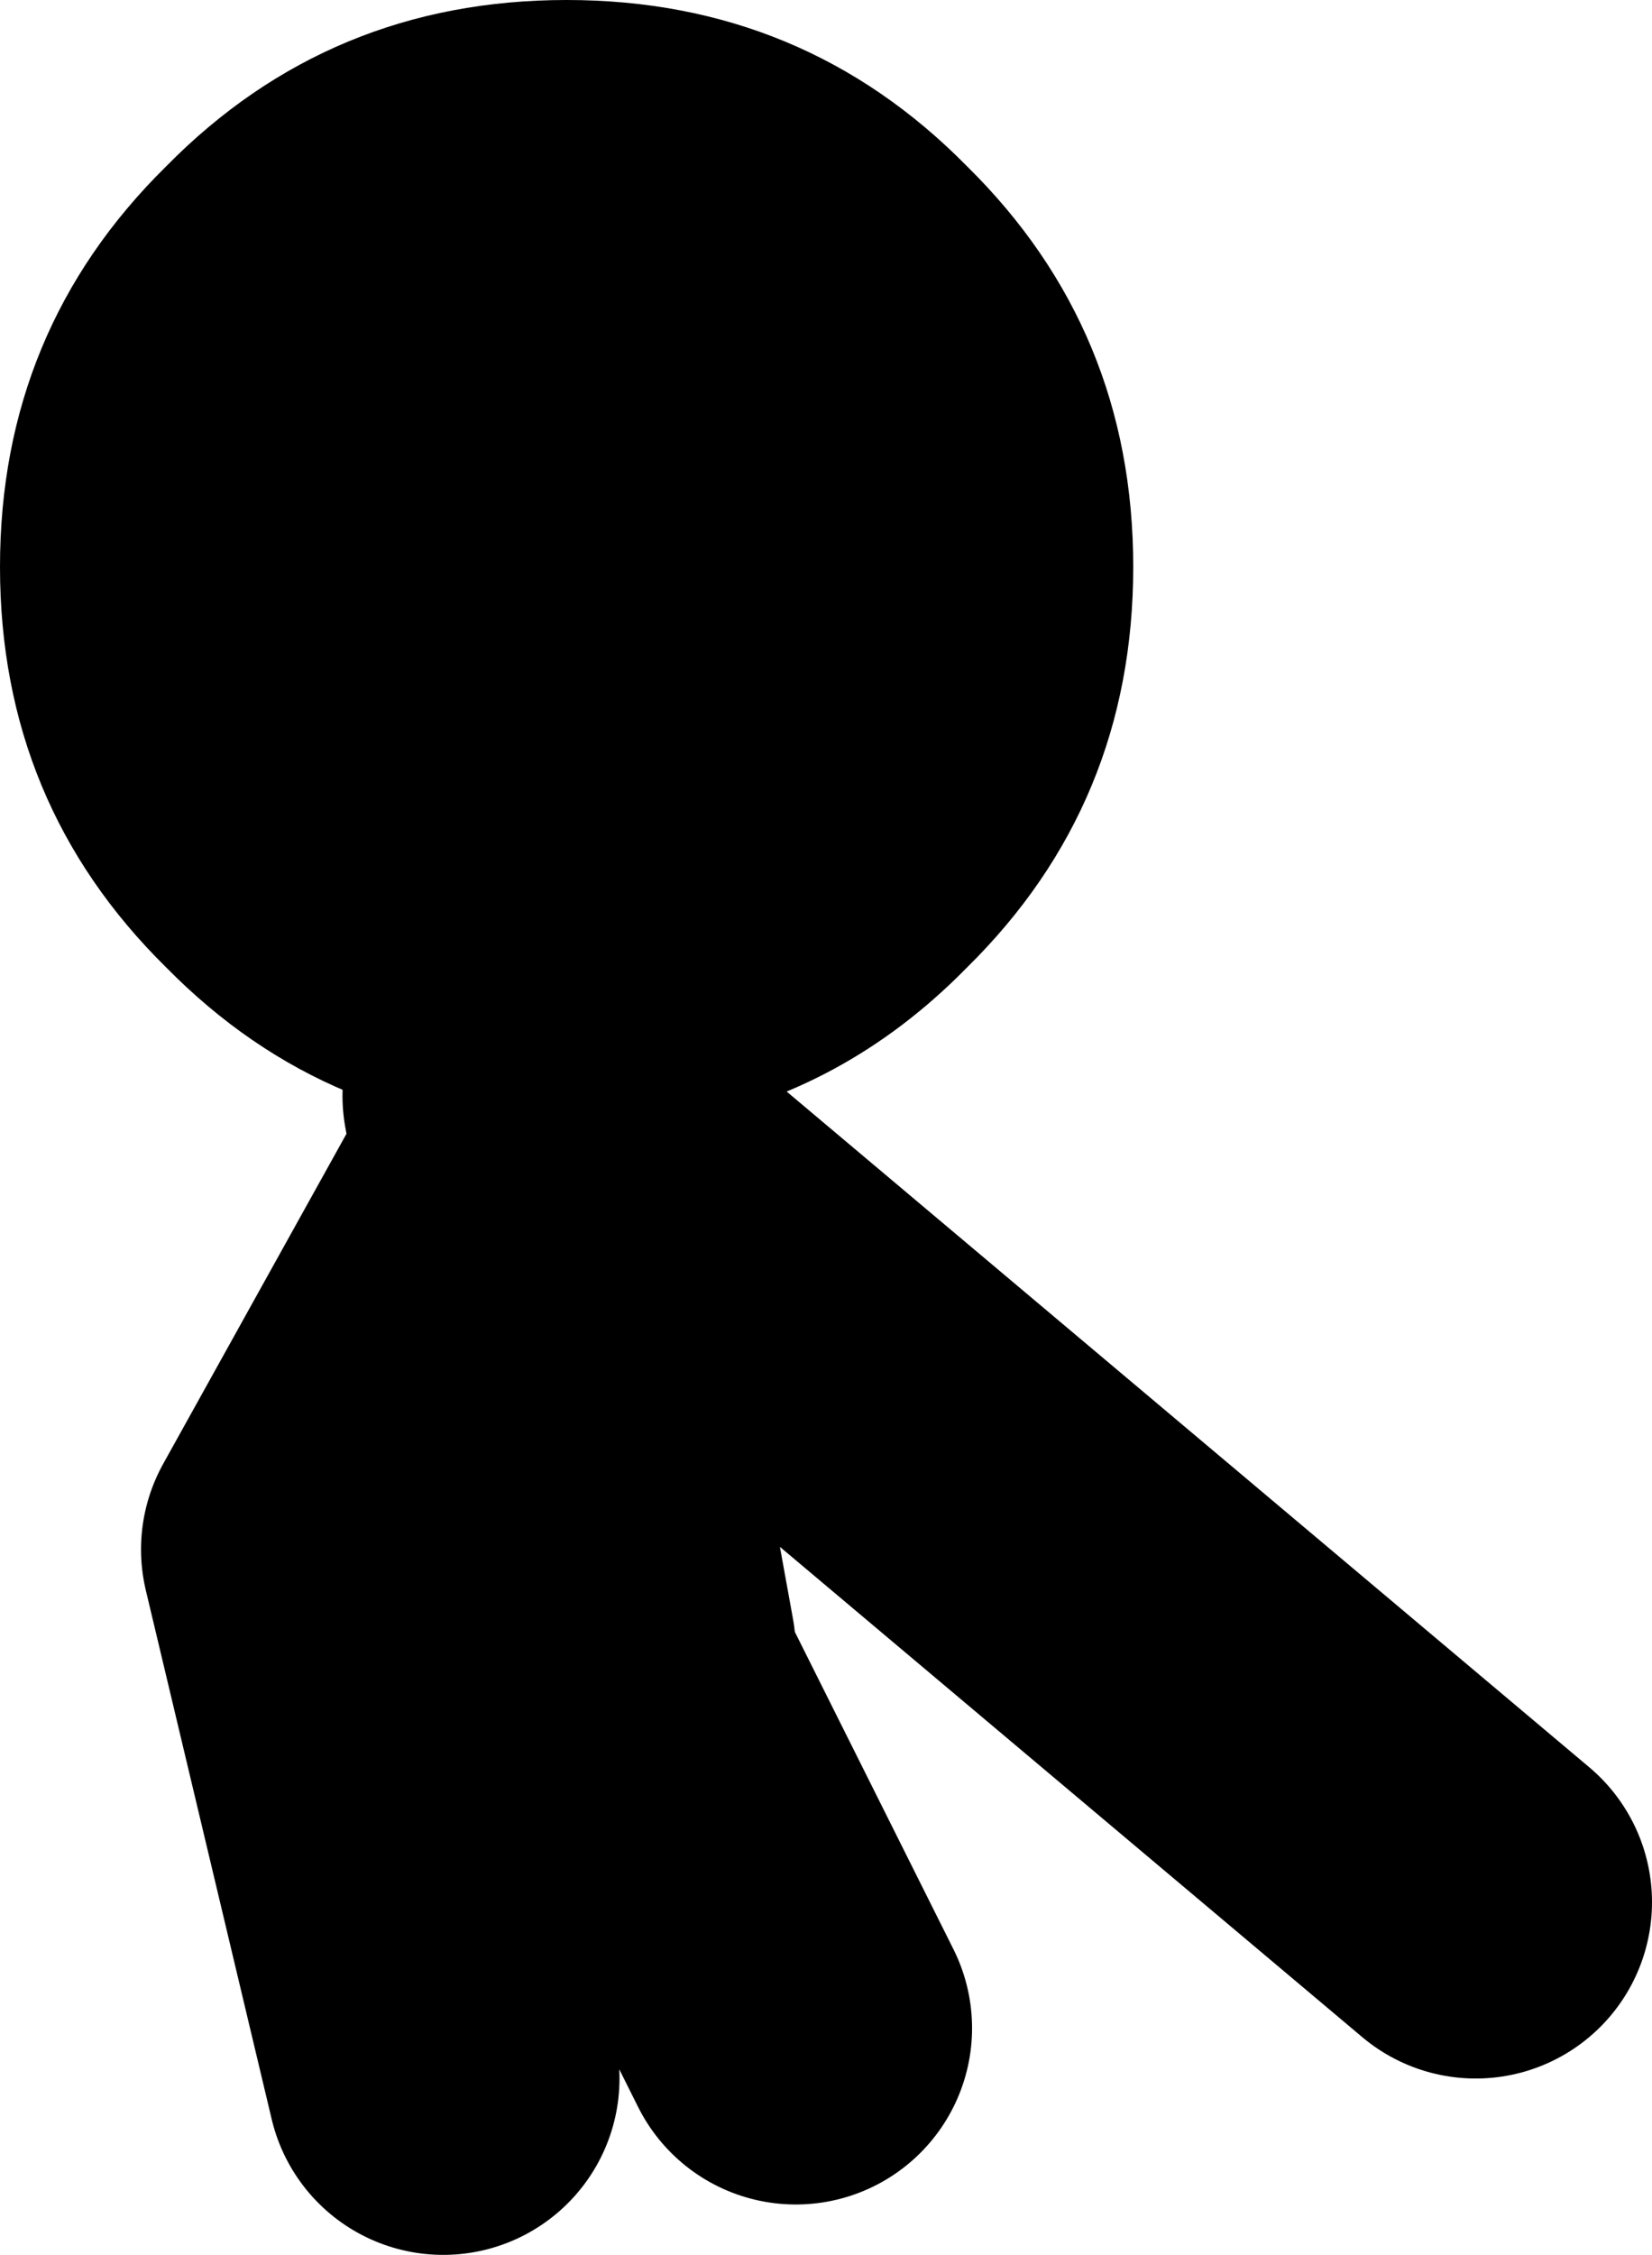
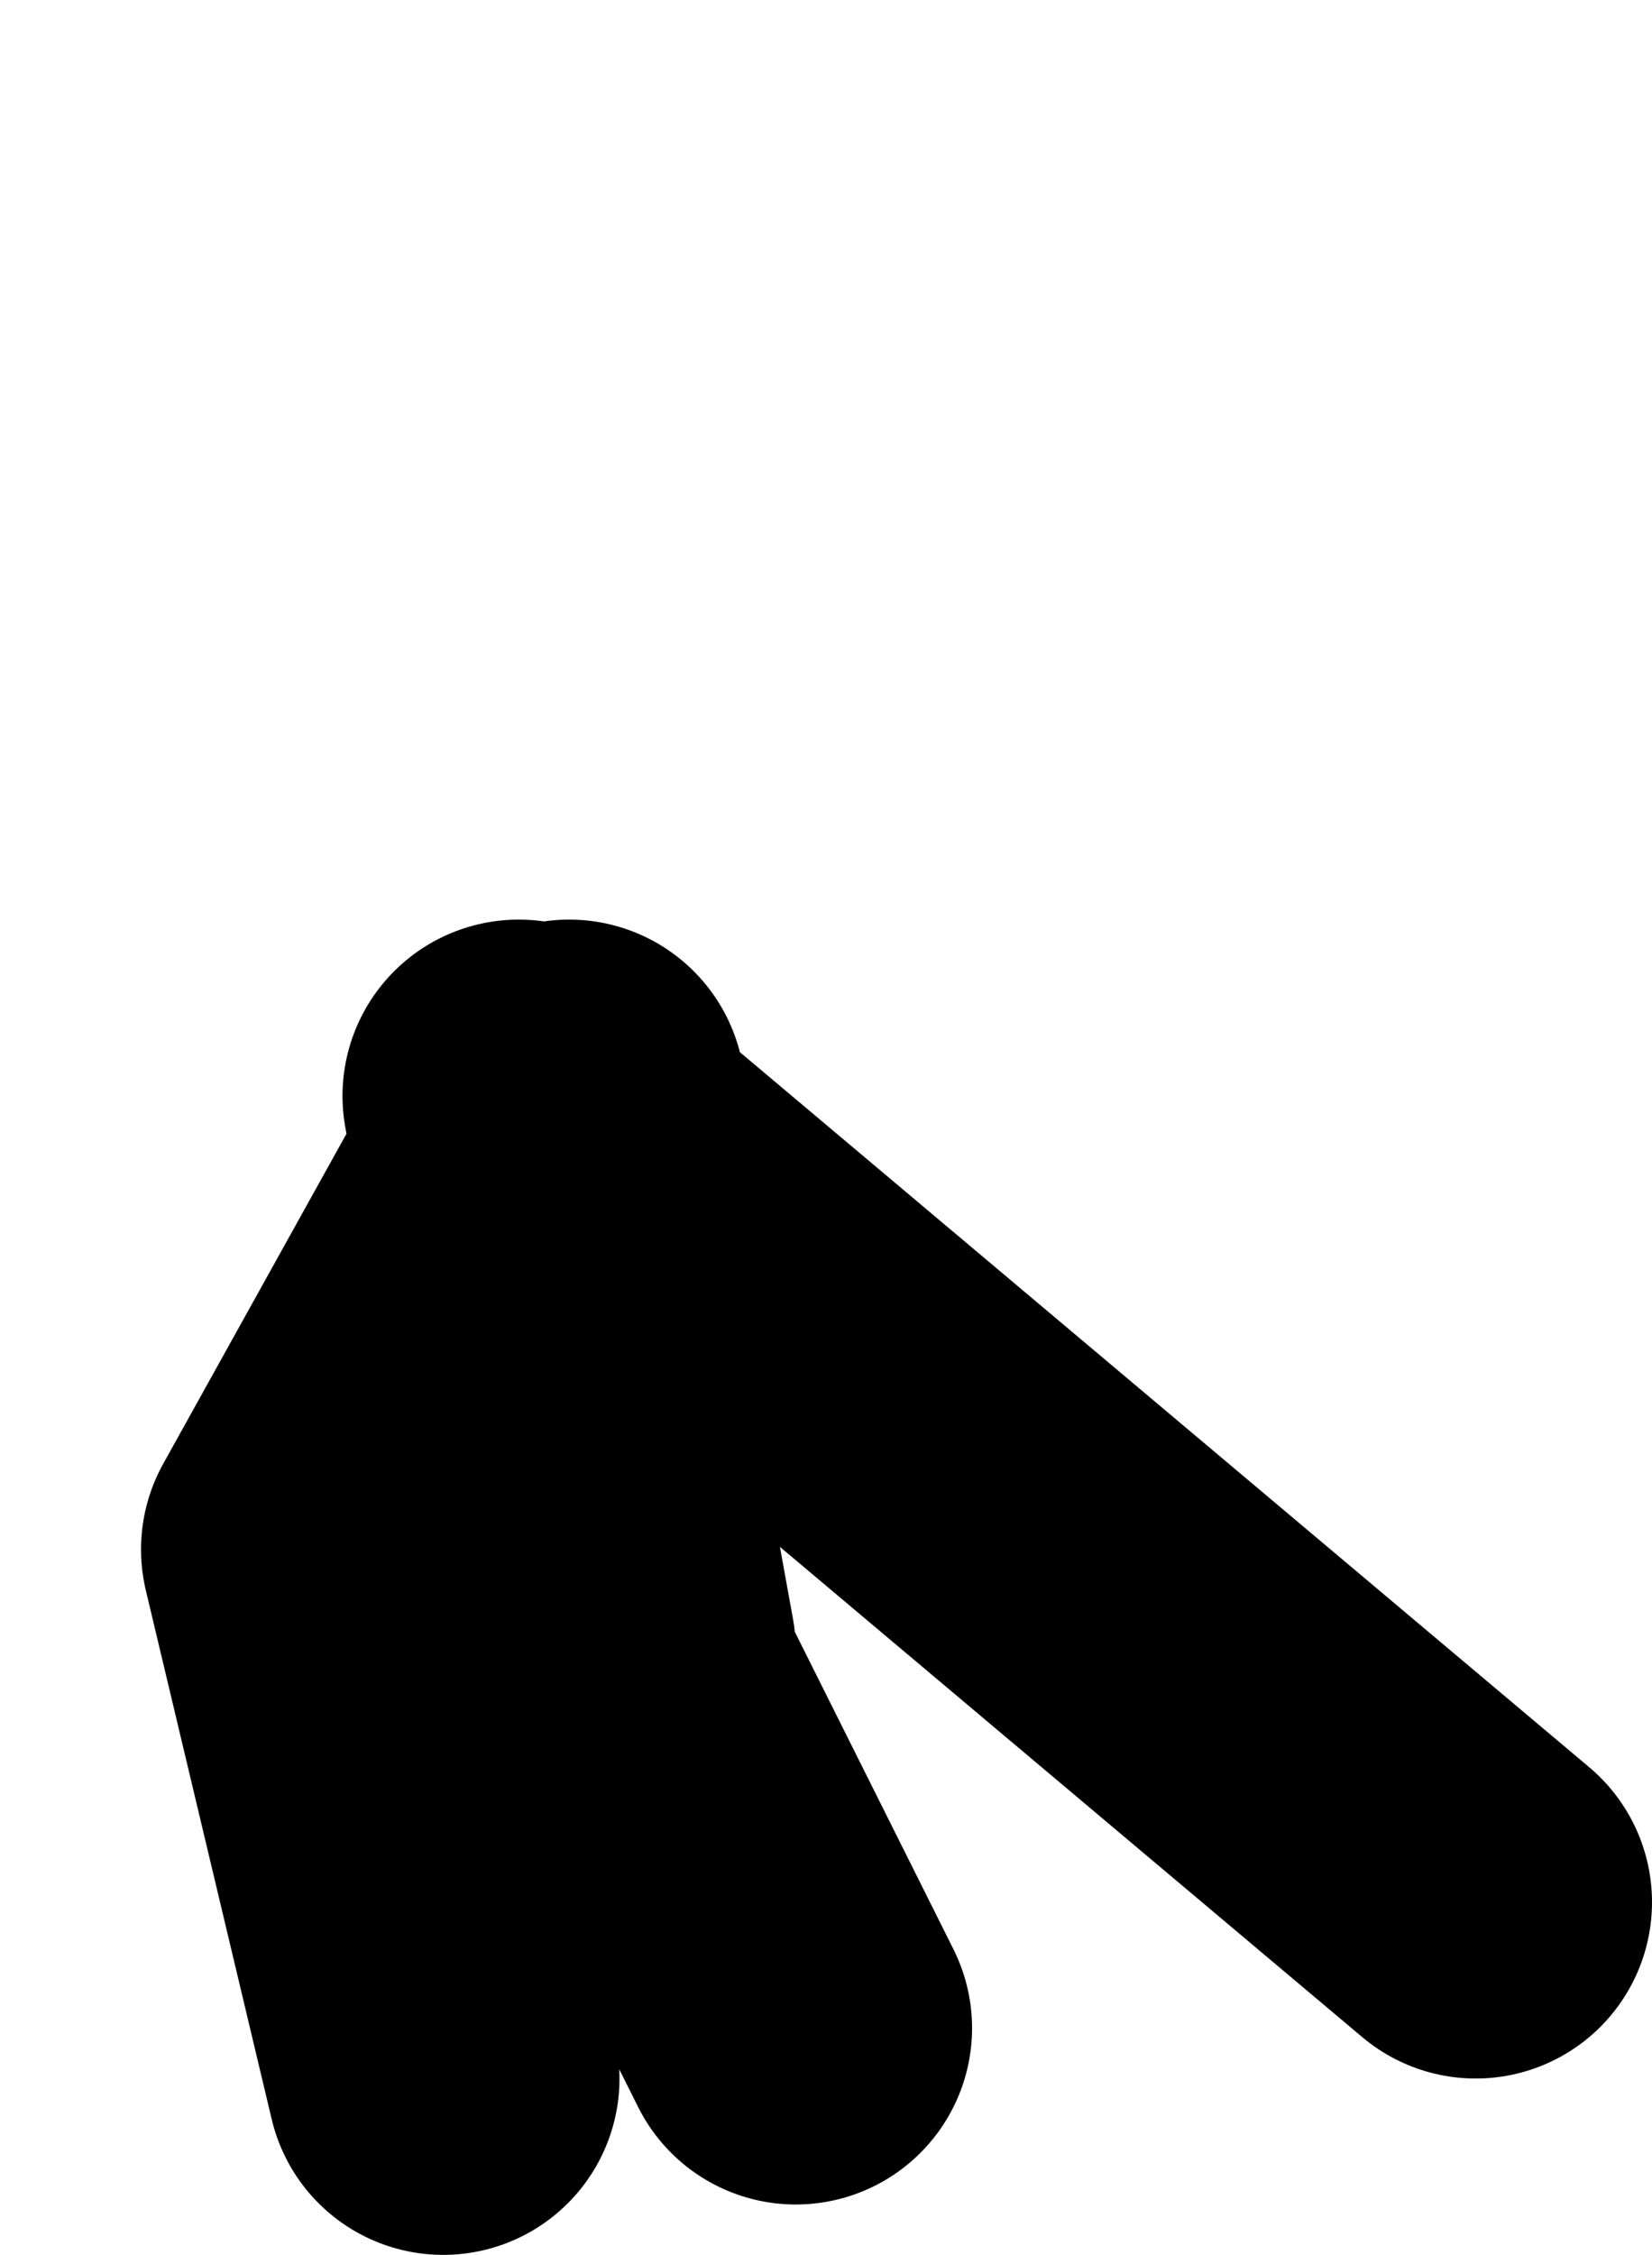
<svg xmlns="http://www.w3.org/2000/svg" height="44.75px" width="32.8px">
  <g transform="matrix(1.0, 0.0, 0.0, 1.0, -169.2, -39.25)">
    <path d="M178.0 80.5 L175.5 70.0 179.75 62.35 179.5 61.0 180.2 61.6 180.5 61.0 M179.75 62.35 L180.2 61.6 198.5 77.0 M181.5 72.0 L179.75 62.35 M185.0 79.5 L181.5 72.5" fill="none" stroke="#000000" stroke-linecap="round" stroke-linejoin="round" stroke-width="7.0" />
-     <path d="M188.4 58.45 Q185.95 60.95 182.65 61.55 L180.9 61.75 180.45 61.75 Q175.75 61.75 172.5 58.45 169.2 55.2 169.2 50.5 169.2 45.8 172.5 42.55 175.75 39.25 180.45 39.25 185.15 39.25 188.4 42.55 191.7 45.8 191.7 50.5 191.7 55.2 188.4 58.45" fill="#000000" fill-rule="evenodd" stroke="none" />
  </g>
</svg>